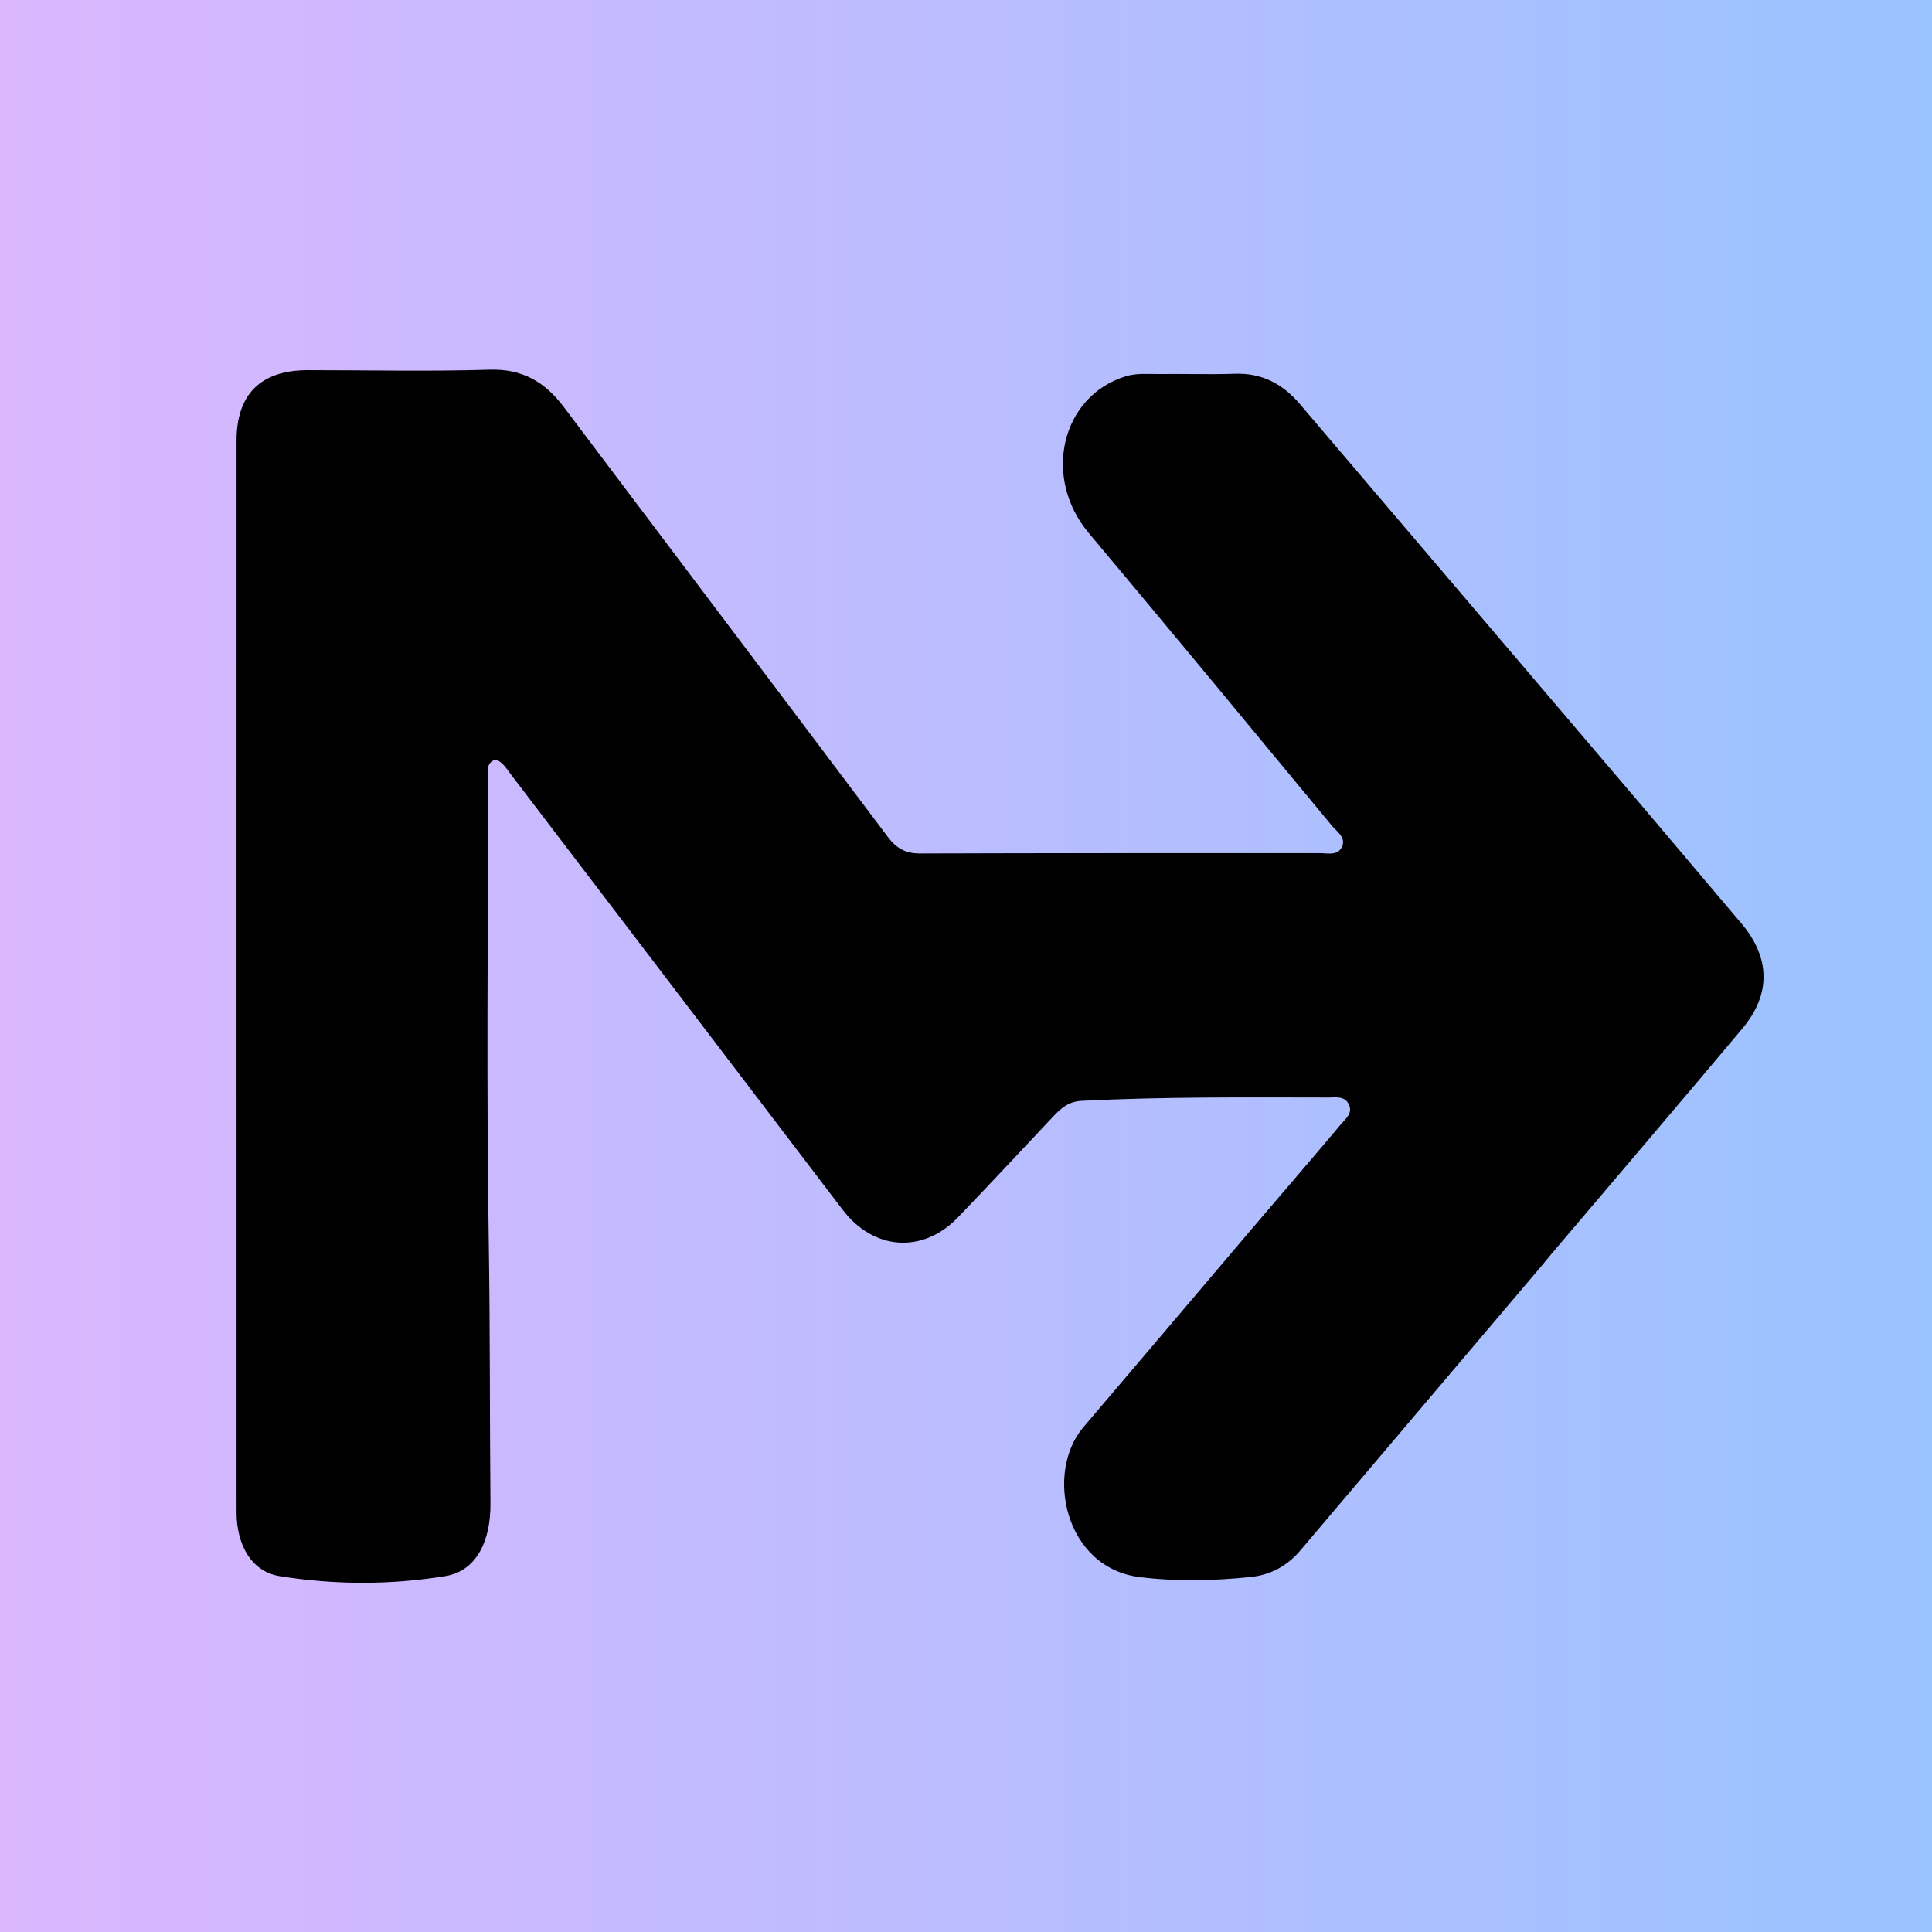
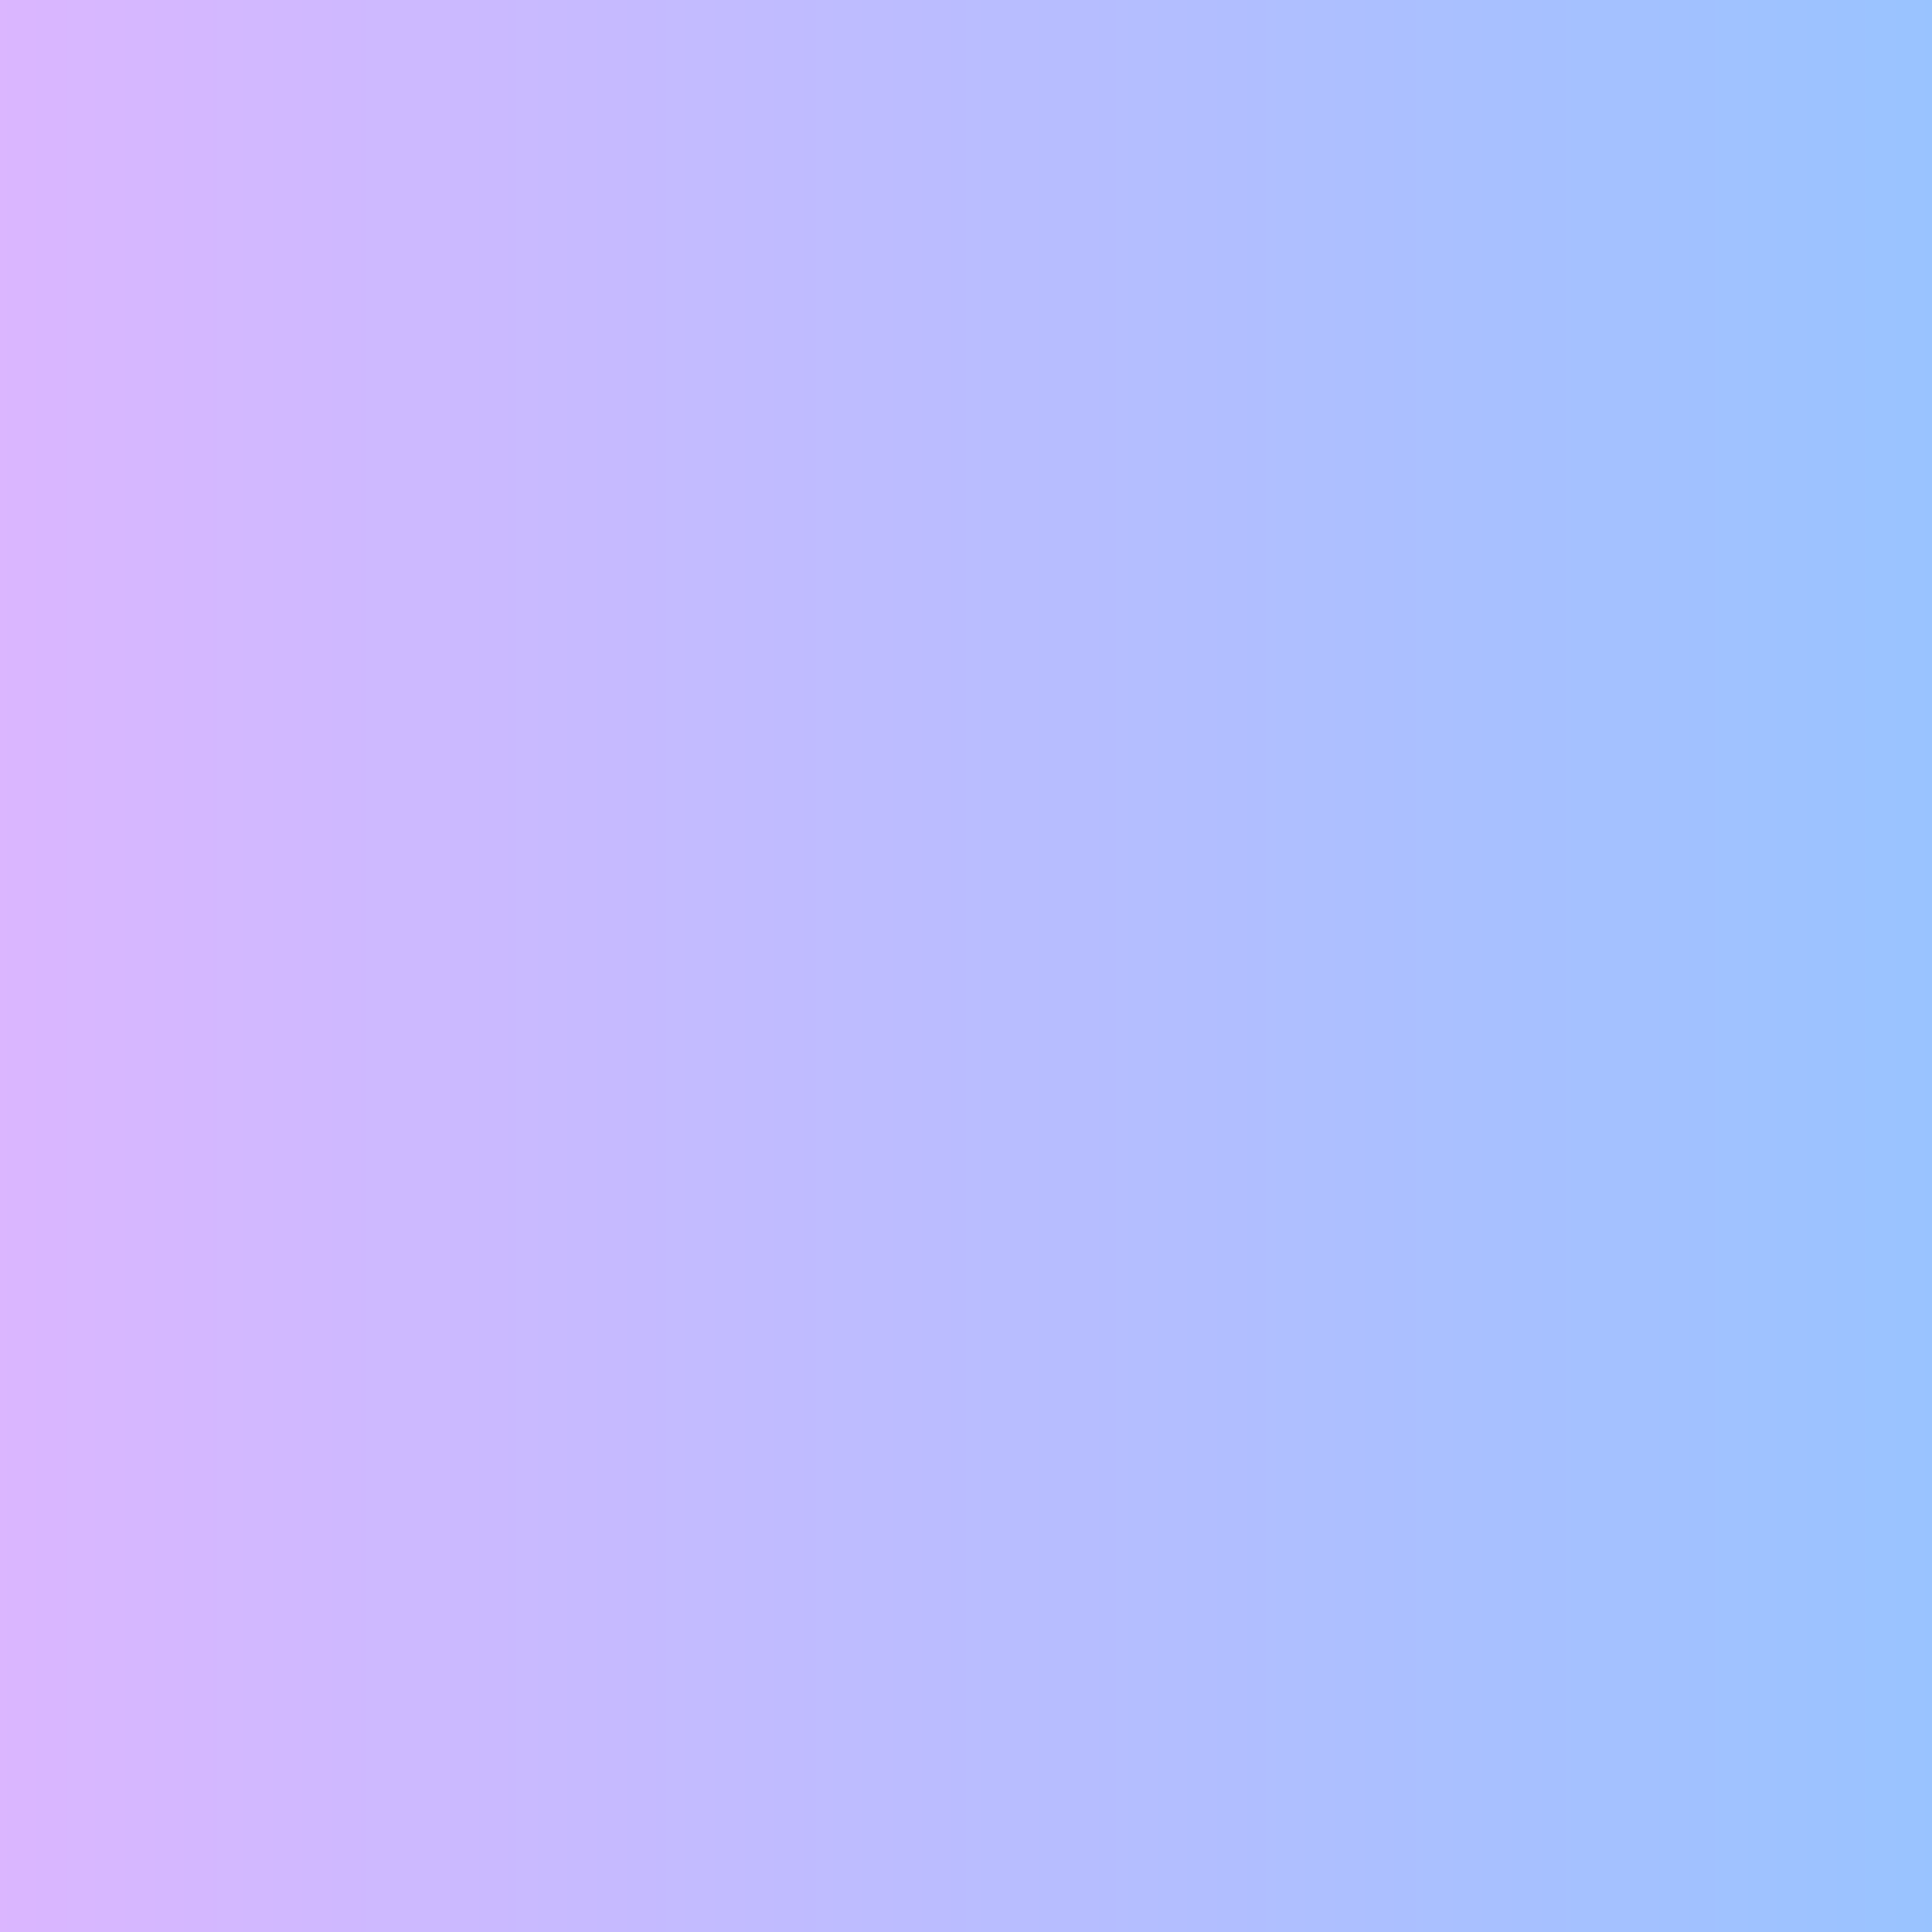
<svg xmlns="http://www.w3.org/2000/svg" version="1.1" x="0" y="0" width="100%" viewBox="277 250 520 520" xml:space="preserve">
  <defs>
    <linearGradient id="myGradient" x1="0%" y1="0%" x2="100%" y2="0%">
      <stop offset="0%" style="stop-color:#dbb6ff;stop-opacity:1" />
      <stop offset="100%" style="stop-color:#99c3ff;stop-opacity:1" />
    </linearGradient>
  </defs>
  <rect x="277" y="250" width="100%" height="100%" fill="url(#myGradient)" />
-   <path fill="black" d=" M691.832,590.812   C670.07,616.503 648.529,641.915 626.976,667.318   C623.487,671.431 619.058,673.881 613.676,674.443   C603.715,675.482 593.714,675.699 583.782,674.482   C563.558,672.003 558.188,646.337 568.592,634.14   C583.612,616.532 598.545,598.849 613.536,581.216   C621.624,571.702 629.798,562.261 637.827,552.699   C639.119,551.16 641.307,549.567 639.952,547.07   C638.792,544.933 636.497,545.4 634.543,545.398   C612.392,545.375 590.241,545.165 568.102,546.292   C564.67,546.467 562.606,548.23 560.526,550.441   C551.963,559.541 543.46,568.698 534.793,577.698   C525.323,587.531 512.096,586.512 503.811,575.624   C474.062,536.525 444.26,497.466 414.473,458.396   C413.286,456.839 412.32,455.018 410.306,454.441   C407.767,455.388 408.377,457.485 408.376,459.183   C408.349,501.008 407.901,542.84 408.557,584.654   C408.922,607.977 408.799,631.294 409.003,654.613   C409.095,665.039 405.066,672.859 396.899,674.202   C382.147,676.628 367.023,676.594 352.257,674.219   C344.575,672.984 340.673,665.64 340.671,657.042   C340.656,610.718 340.663,564.395 340.663,518.071   C340.663,468.248 340.657,418.426 340.667,368.603   C340.669,356.095 347.201,349.637 359.81,349.635   C376.14,349.632 392.481,350.005 408.795,349.505   C417.632,349.234 423.692,352.842 428.726,359.527   C457.772,398.094 486.902,436.598 515.908,475.194   C518.22,478.27 520.671,479.723 524.636,479.709   C560.461,479.578 596.287,479.642 632.113,479.615   C634.214,479.613 636.88,480.356 638.087,478.131   C639.523,475.485 636.827,473.868 635.455,472.209   C613.697,445.894 591.944,419.575 570.002,393.414   C557.517,378.53 562.586,356.659 579.972,351.287   C582.945,350.368 585.915,350.71 588.888,350.674   C595.719,350.591 602.557,350.828 609.382,350.599   C616.654,350.355 622.26,353.358 626.815,358.705   C657.162,394.324 687.5,429.95 717.821,465.591   C727.101,476.5 736.285,487.492 745.576,498.392   C753.455,507.635 753.792,517.503 745.953,526.841   C728.927,547.124 711.729,567.262 694.604,587.461   C693.742,588.477 692.899,589.507 691.832,590.812  z" />
</svg>